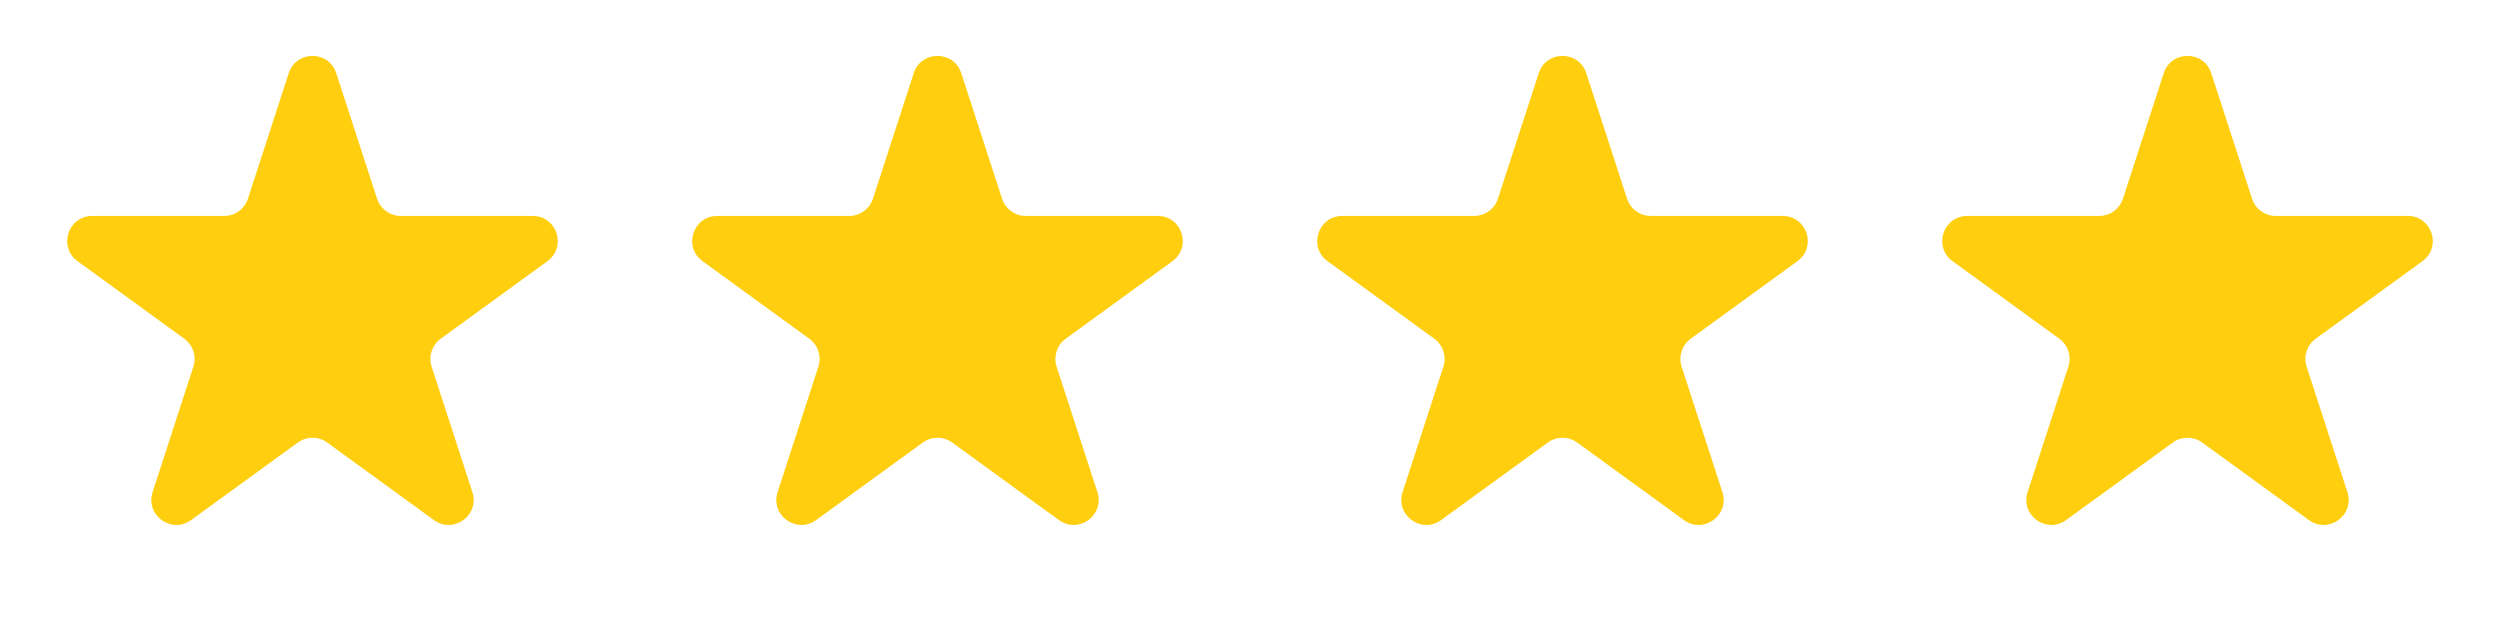
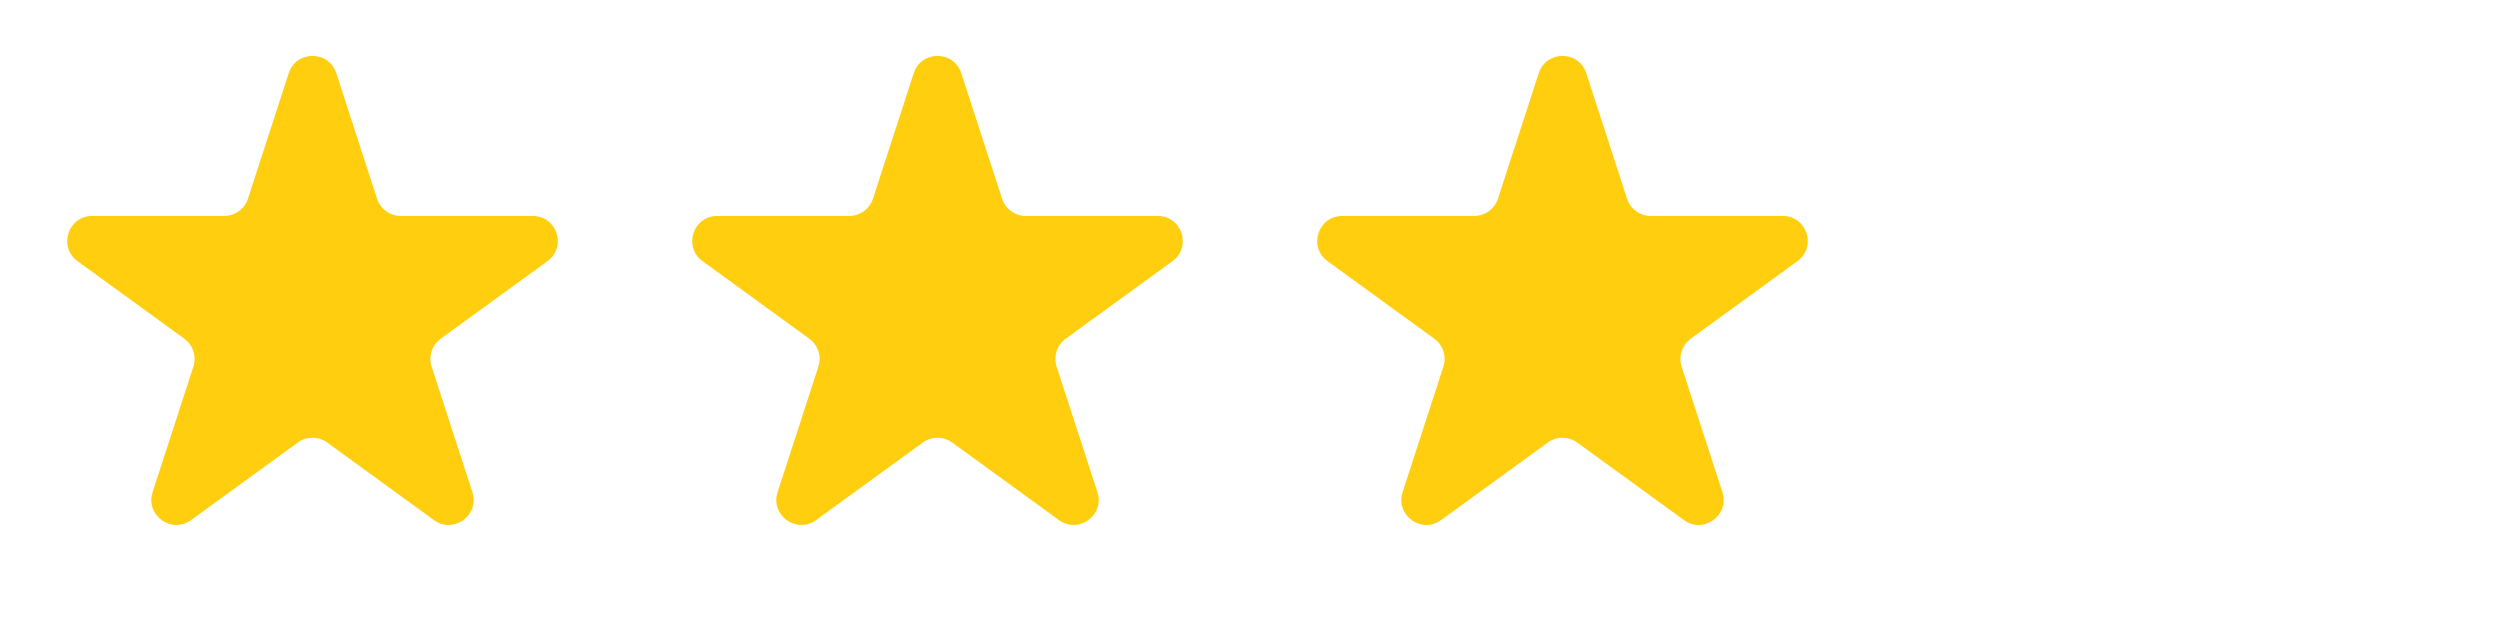
<svg xmlns="http://www.w3.org/2000/svg" width="200" height="50" viewBox="0 0 200 50" fill="none">
  <path d="M23.098 5.854C23.697 4.011 26.303 4.011 26.902 5.854L30.164 15.893C30.432 16.717 31.2 17.275 32.066 17.275H42.621C44.559 17.275 45.364 19.754 43.797 20.893L35.257 27.097C34.556 27.606 34.263 28.509 34.531 29.333L37.792 39.371C38.391 41.214 36.282 42.746 34.715 41.607L26.176 35.403C25.475 34.894 24.525 34.894 23.824 35.403L15.285 41.607C13.718 42.746 11.609 41.214 12.207 39.371L15.469 29.333C15.737 28.509 15.444 27.606 14.743 27.097L6.203 20.893C4.636 19.754 5.442 17.275 7.379 17.275H17.934C18.8 17.275 19.568 16.717 19.836 15.893L23.098 5.854Z" fill="#FFCF0F" />
  <path d="M73.098 5.854C73.697 4.011 76.303 4.011 76.902 5.854L80.164 15.893C80.432 16.717 81.2 17.275 82.066 17.275H92.621C94.558 17.275 95.364 19.754 93.797 20.893L85.257 27.097C84.556 27.606 84.263 28.509 84.531 29.333L87.793 39.371C88.391 41.214 86.282 42.746 84.715 41.607L76.176 35.403C75.475 34.894 74.525 34.894 73.824 35.403L65.285 41.607C63.718 42.746 61.609 41.214 62.208 39.371L65.469 29.333C65.737 28.509 65.444 27.606 64.743 27.097L56.203 20.893C54.636 19.754 55.441 17.275 57.379 17.275H67.934C68.8 17.275 69.568 16.717 69.836 15.893L73.098 5.854Z" fill="#FFCF0F" />
  <path d="M123.098 5.854C123.697 4.011 126.303 4.011 126.902 5.854L130.164 15.893C130.432 16.717 131.199 17.275 132.066 17.275H142.621C144.558 17.275 145.364 19.754 143.797 20.893L135.257 27.097C134.556 27.606 134.263 28.509 134.531 29.333L137.793 39.371C138.391 41.214 136.282 42.746 134.715 41.607L126.176 35.403C125.475 34.894 124.525 34.894 123.824 35.403L115.285 41.607C113.718 42.746 111.609 41.214 112.207 39.371L115.469 29.333C115.737 28.509 115.444 27.606 114.743 27.097L106.203 20.893C104.636 19.754 105.442 17.275 107.379 17.275H117.934C118.801 17.275 119.568 16.717 119.836 15.893L123.098 5.854Z" fill="#FFCF0F" />
-   <path d="M173.098 5.854C173.697 4.011 176.303 4.011 176.902 5.854L180.164 15.893C180.432 16.717 181.199 17.275 182.066 17.275H192.621C194.558 17.275 195.364 19.754 193.797 20.893L185.257 27.097C184.556 27.606 184.263 28.509 184.531 29.333L187.793 39.371C188.391 41.214 186.282 42.746 184.715 41.607L176.176 35.403C175.475 34.894 174.525 34.894 173.824 35.403L165.285 41.607C163.718 42.746 161.609 41.214 162.207 39.371L165.469 29.333C165.737 28.509 165.444 27.606 164.743 27.097L156.203 20.893C154.636 19.754 155.442 17.275 157.379 17.275H167.934C168.801 17.275 169.568 16.717 169.836 15.893L173.098 5.854Z" fill="#FFCF0F" />
</svg>